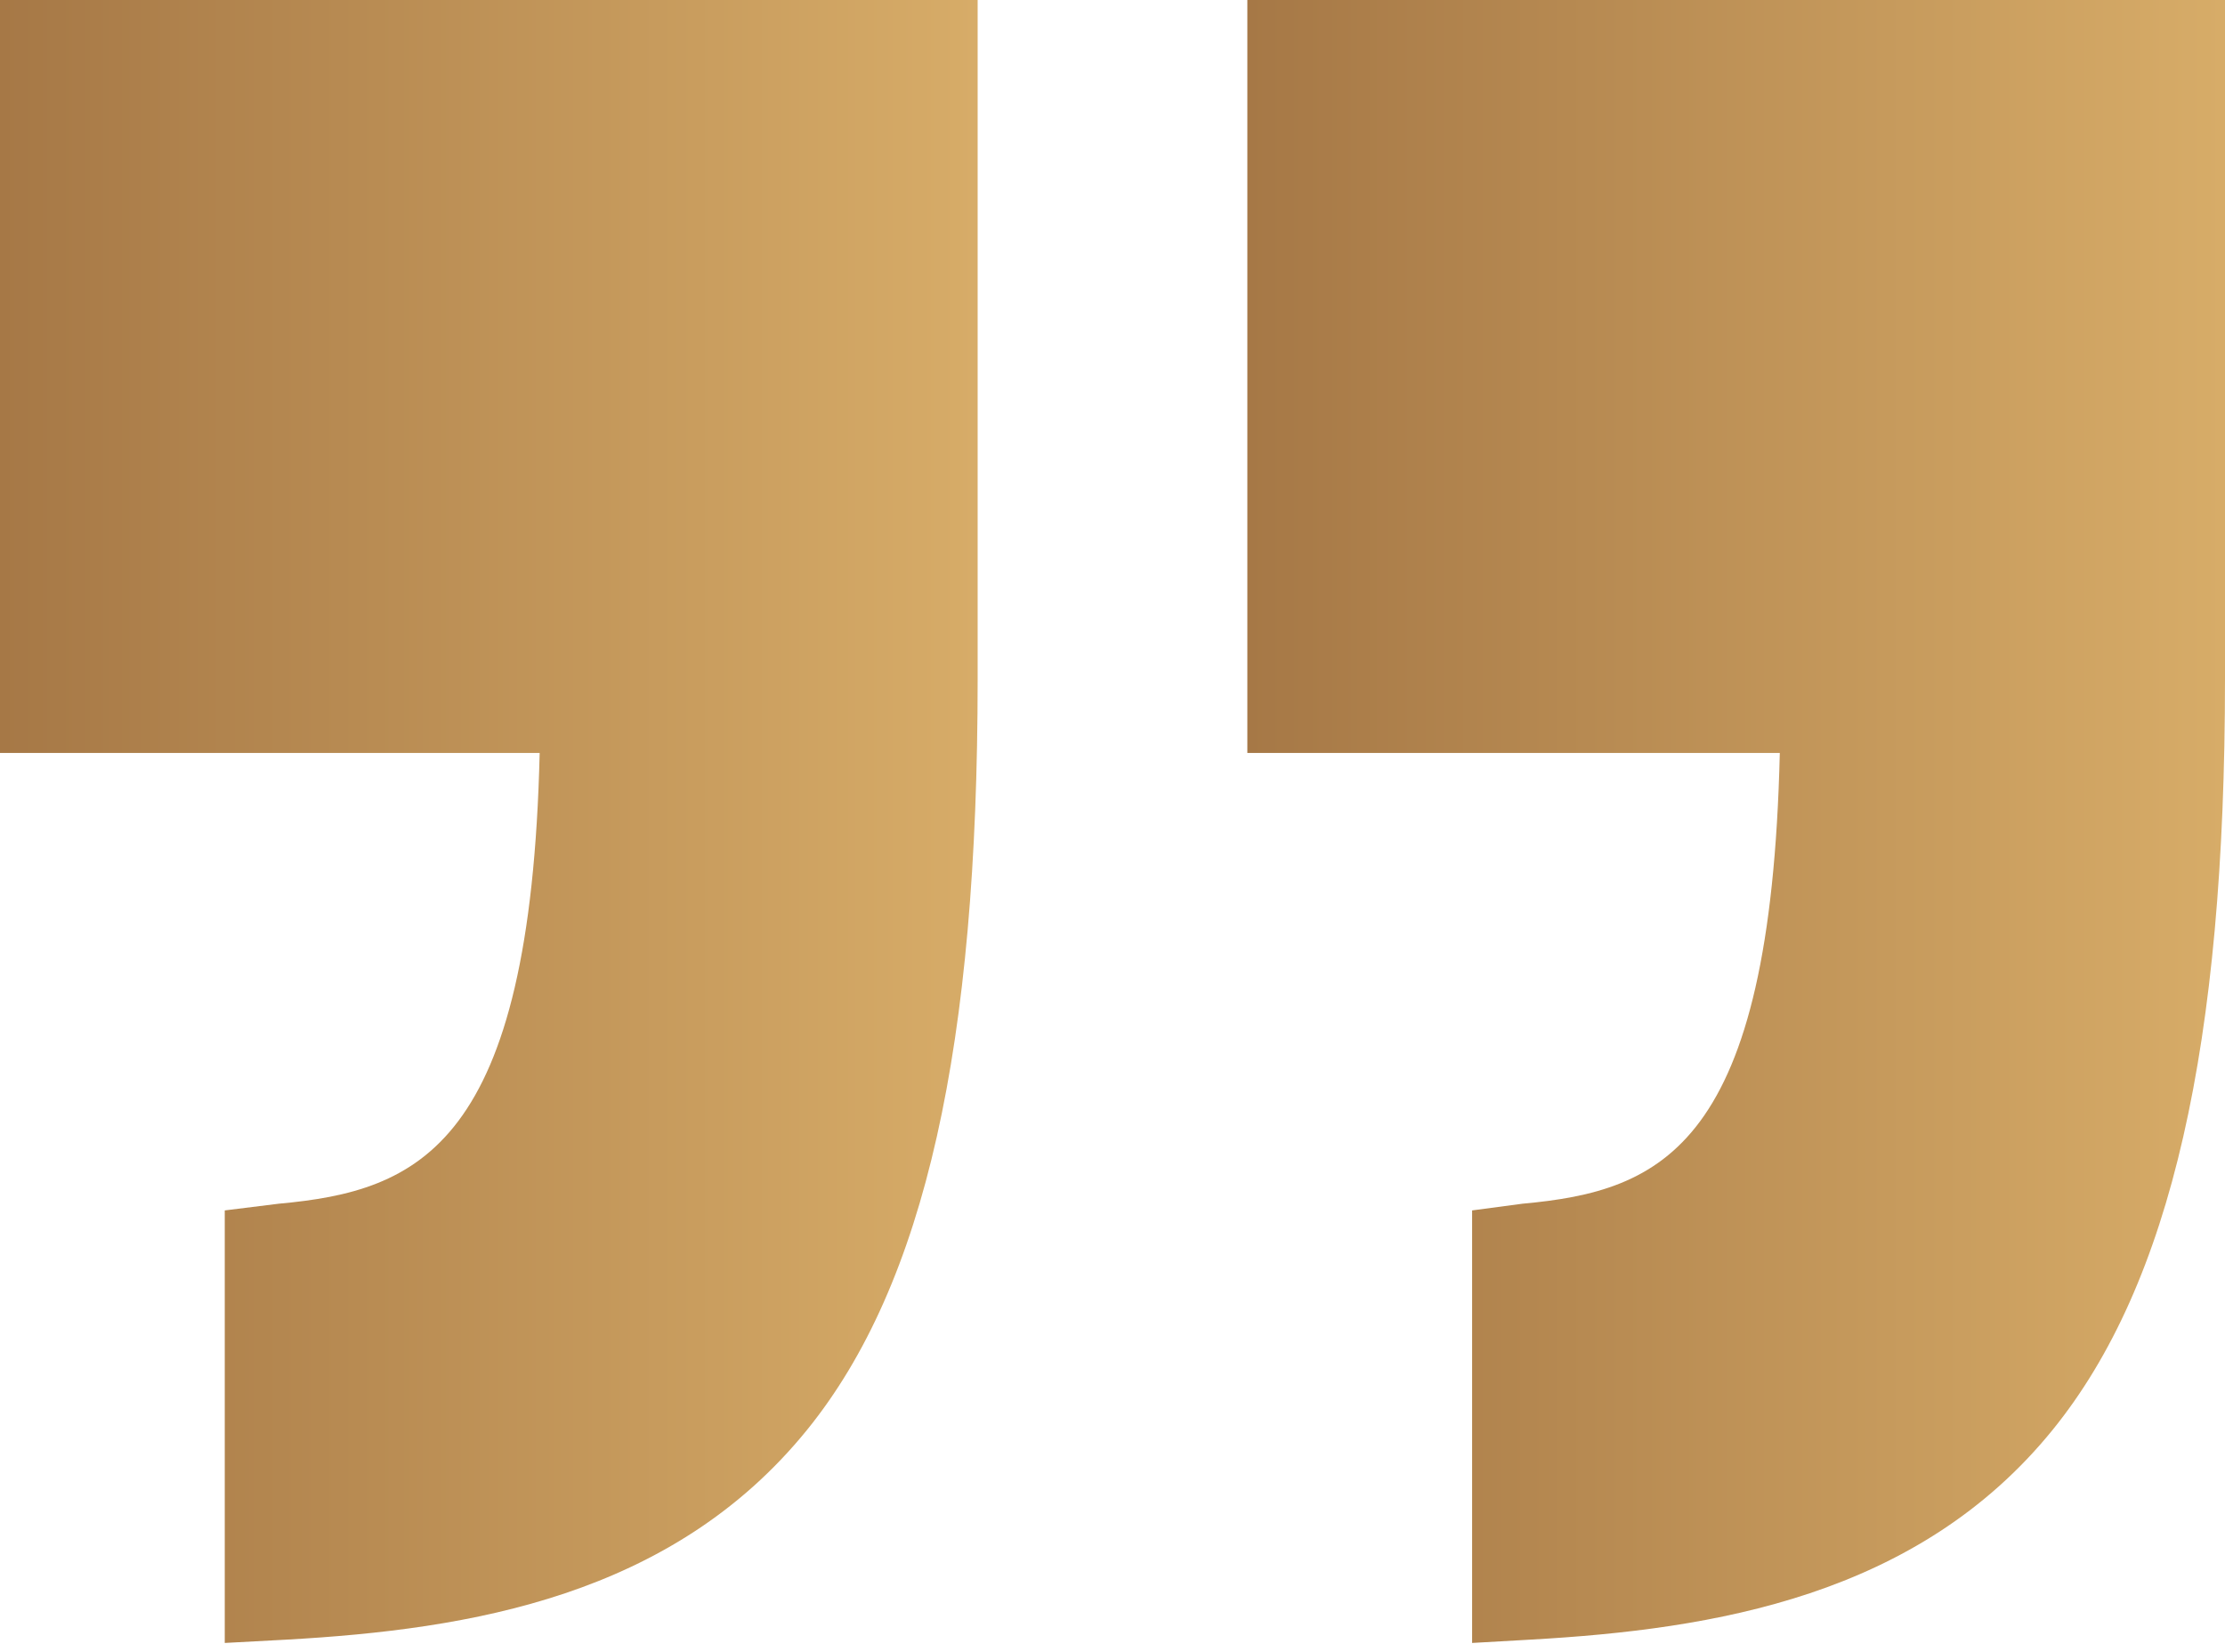
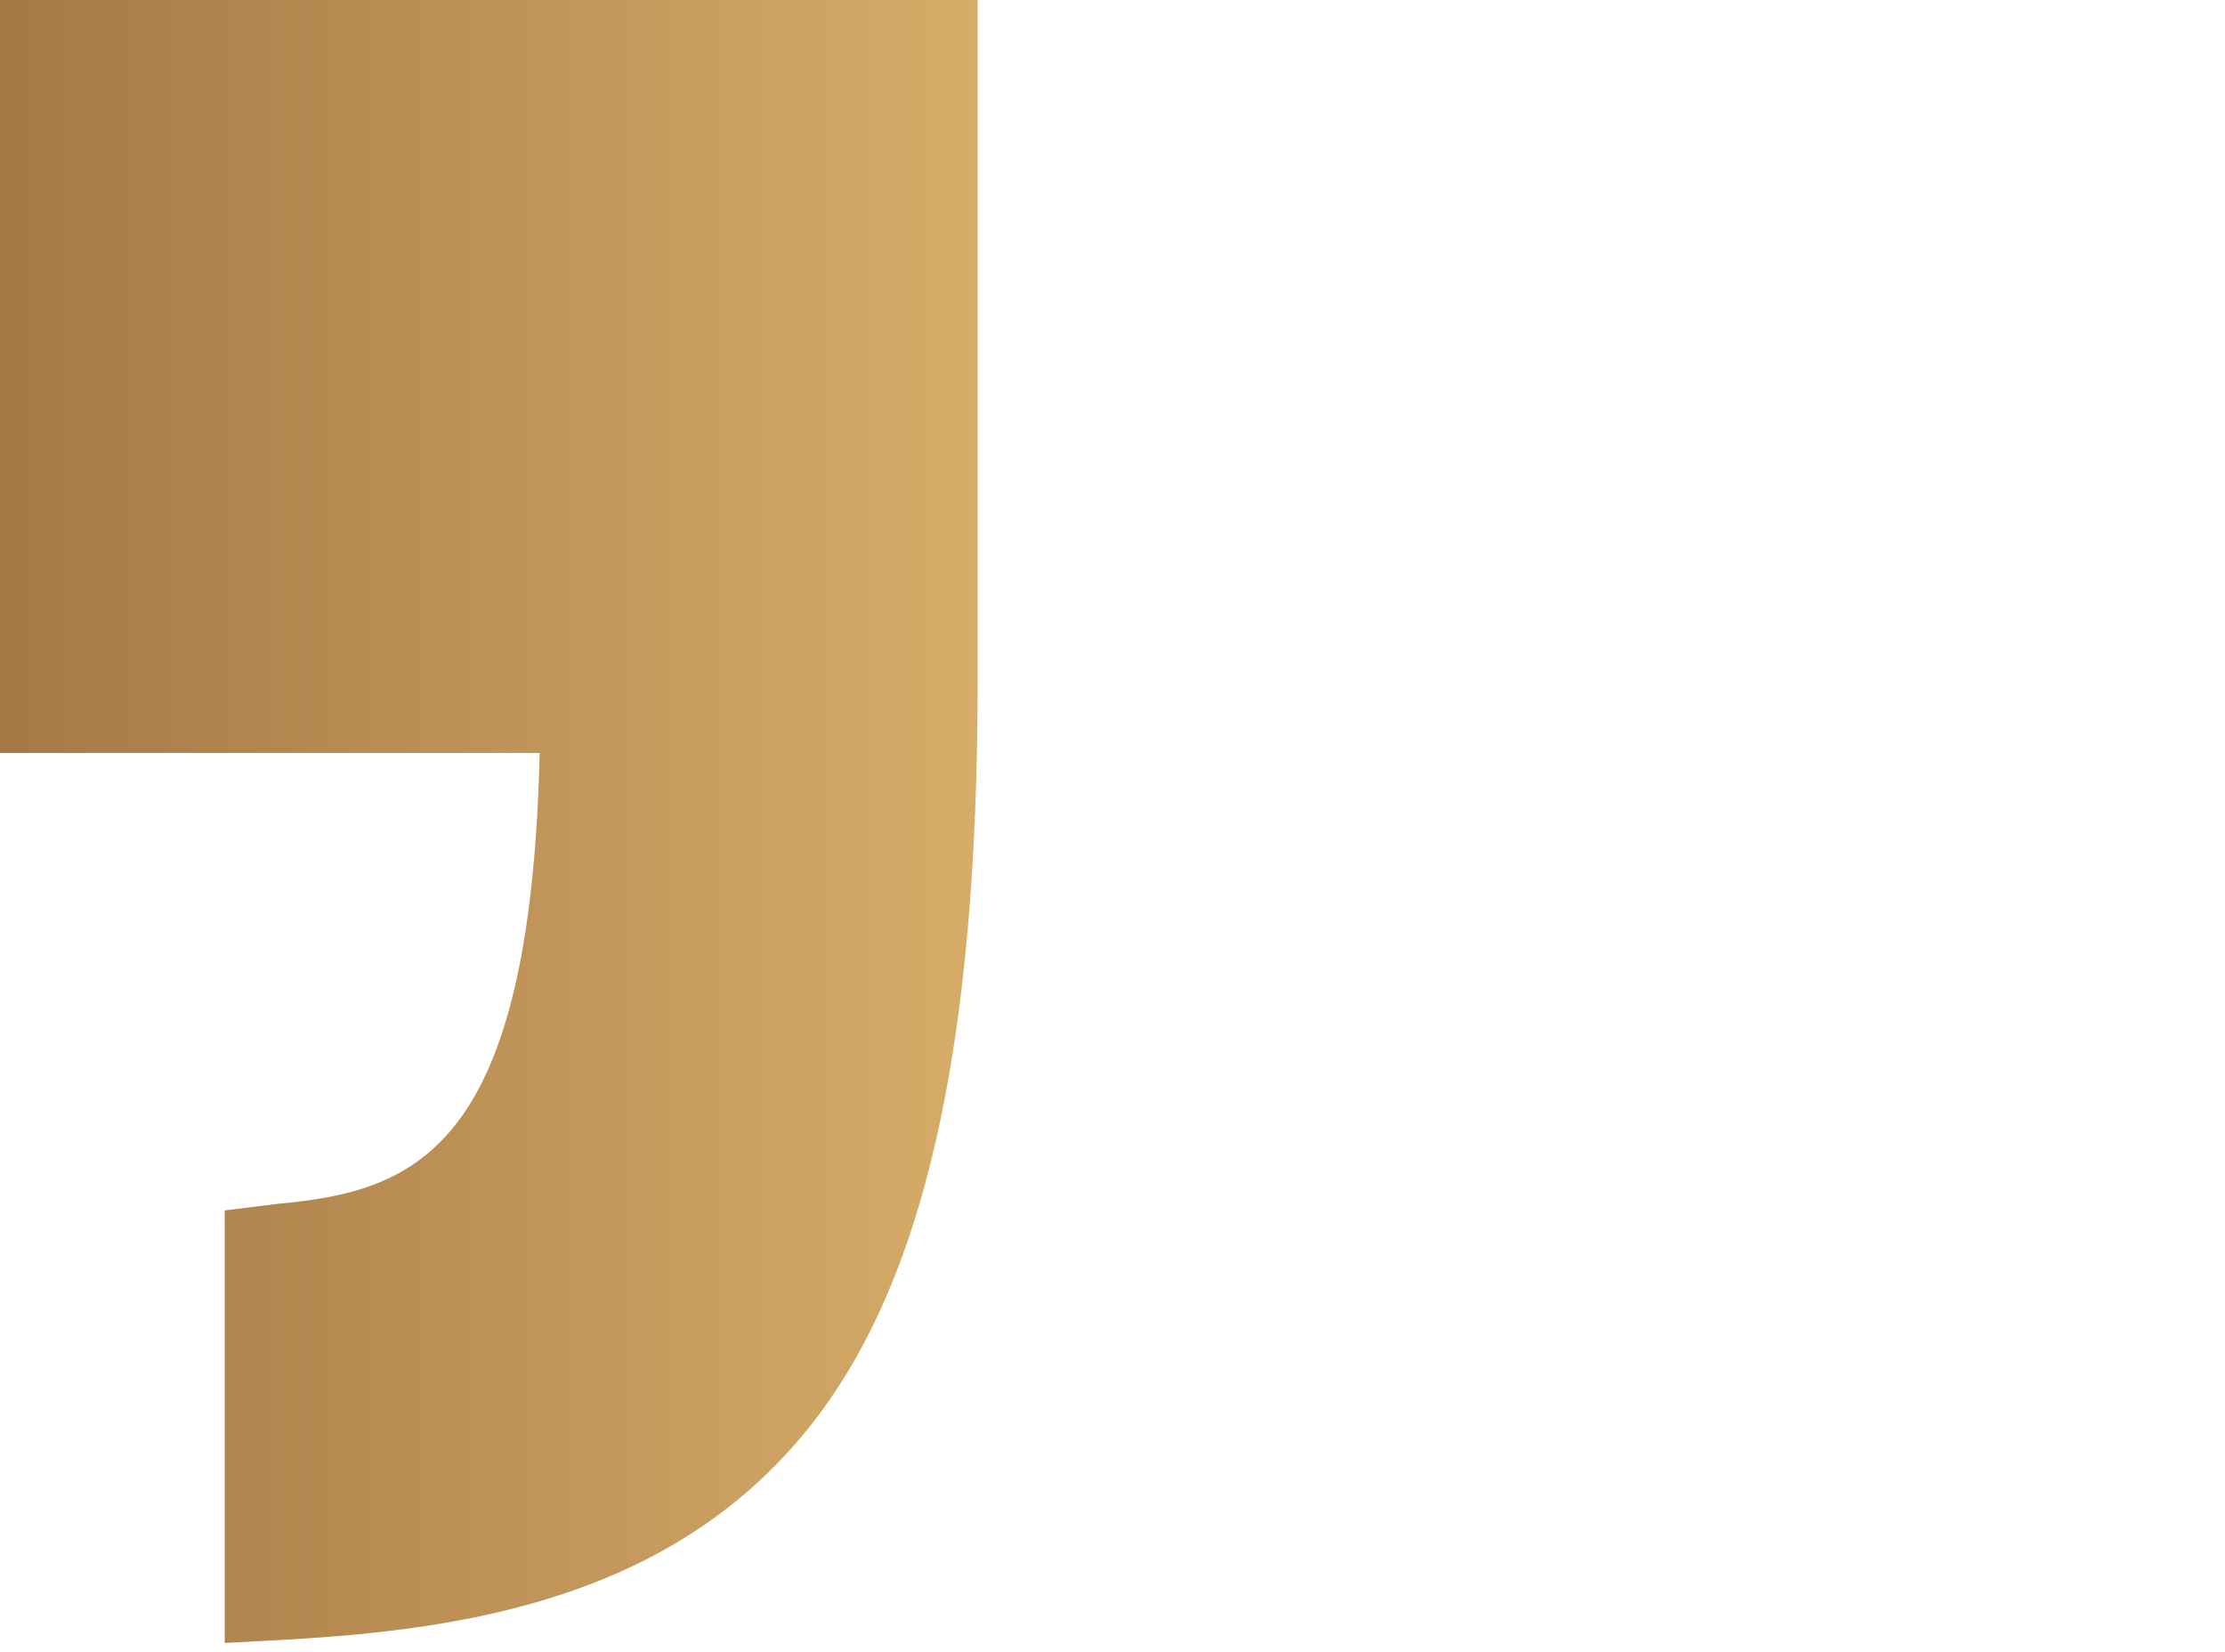
<svg xmlns="http://www.w3.org/2000/svg" fill="none" viewBox="0 0 66 49" height="49" width="66">
  <path fill="url(#paint0_linear_154_786)" d="M0 22.333H16.008C15.734 34 12.425 35.324 8.269 35.702L6.667 35.901V48.73L8.514 48.631C13.941 48.325 19.941 47.347 23.944 42.405C27.453 38.073 29 30.996 29 20.132V0H0V22.333Z" />
-   <path fill="url(#paint1_linear_154_786)" d="M37 0V22.333H52.794C52.521 34 49.319 35.324 45.163 35.702L43.667 35.901V48.73L45.407 48.631C50.834 48.325 56.888 47.347 60.891 42.405C64.4 38.073 66 30.996 66 20.132V0H37Z" />
  <defs>
    <linearGradient gradientUnits="userSpaceOnUse" y2="24.365" x2="2.40346e-07" y1="24.365" x1="29" id="paint0_linear_154_786">
      <stop stop-color="#D7AC68" />
      <stop stop-color="#A67846" offset="1" />
    </linearGradient>
    <linearGradient gradientUnits="userSpaceOnUse" y2="24.365" x2="37" y1="24.365" x1="66" id="paint1_linear_154_786">
      <stop stop-color="#D7AC68" />
      <stop stop-color="#A67846" offset="1" />
    </linearGradient>
  </defs>
</svg>